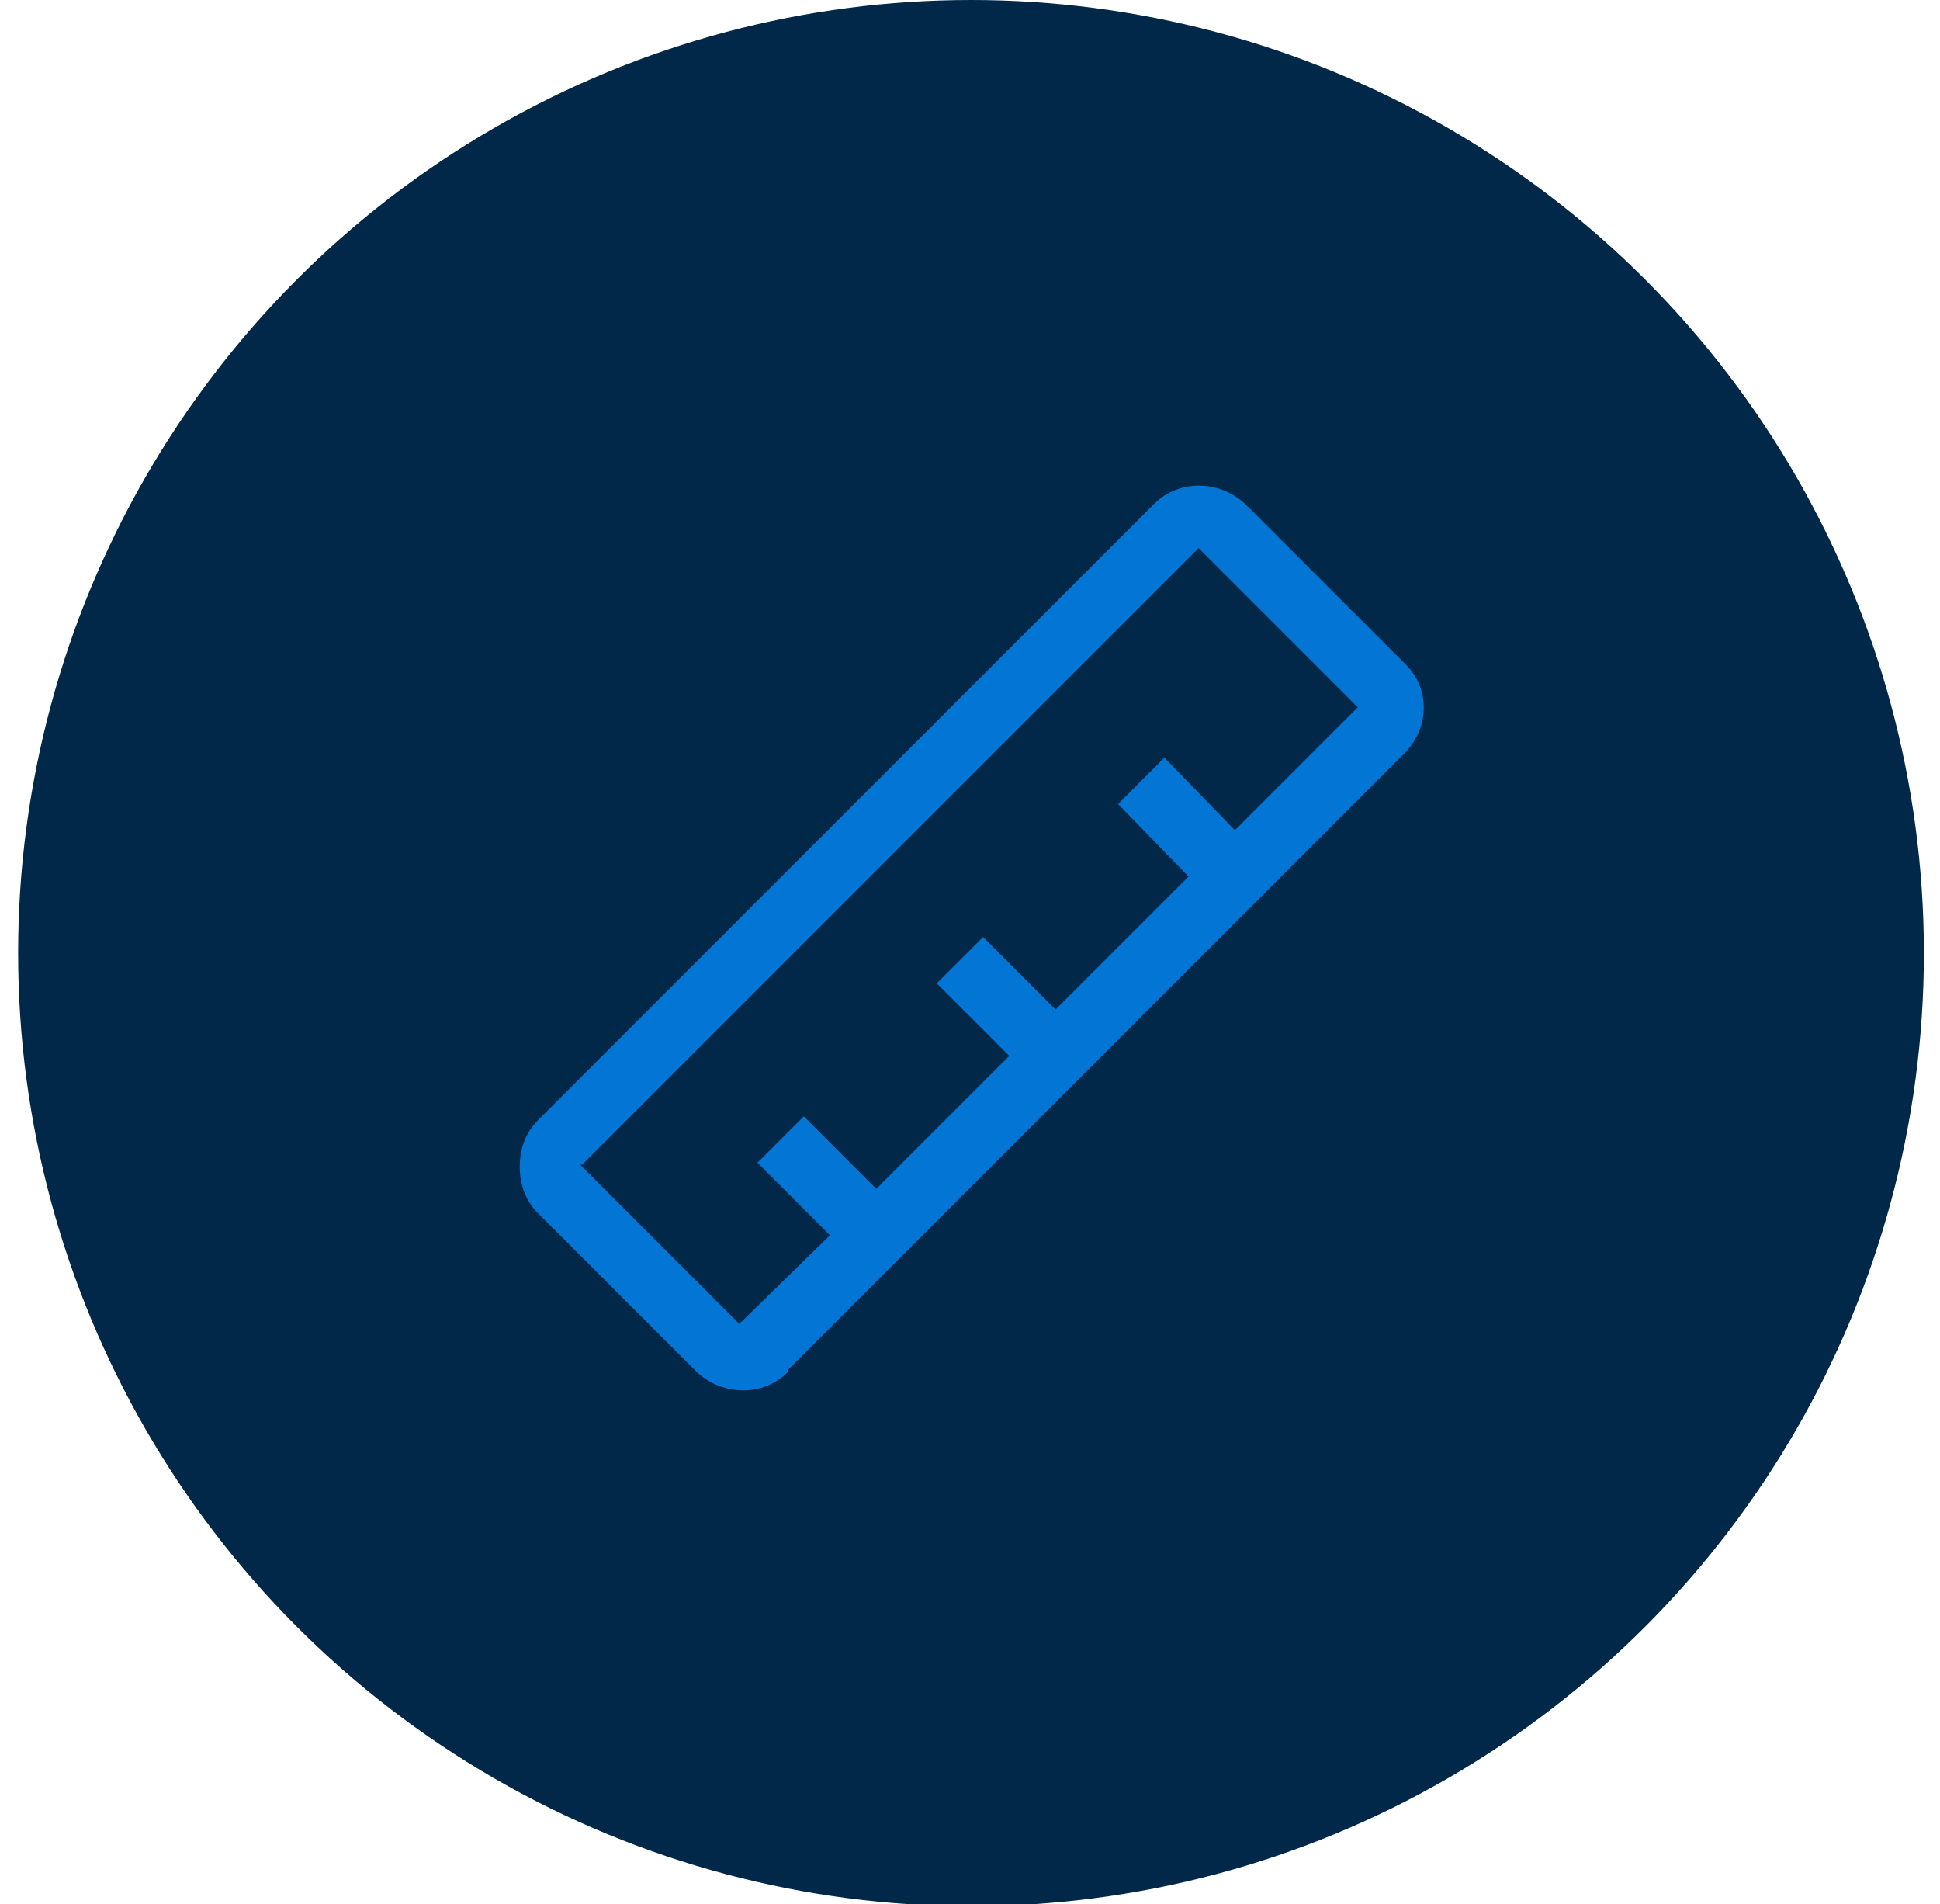
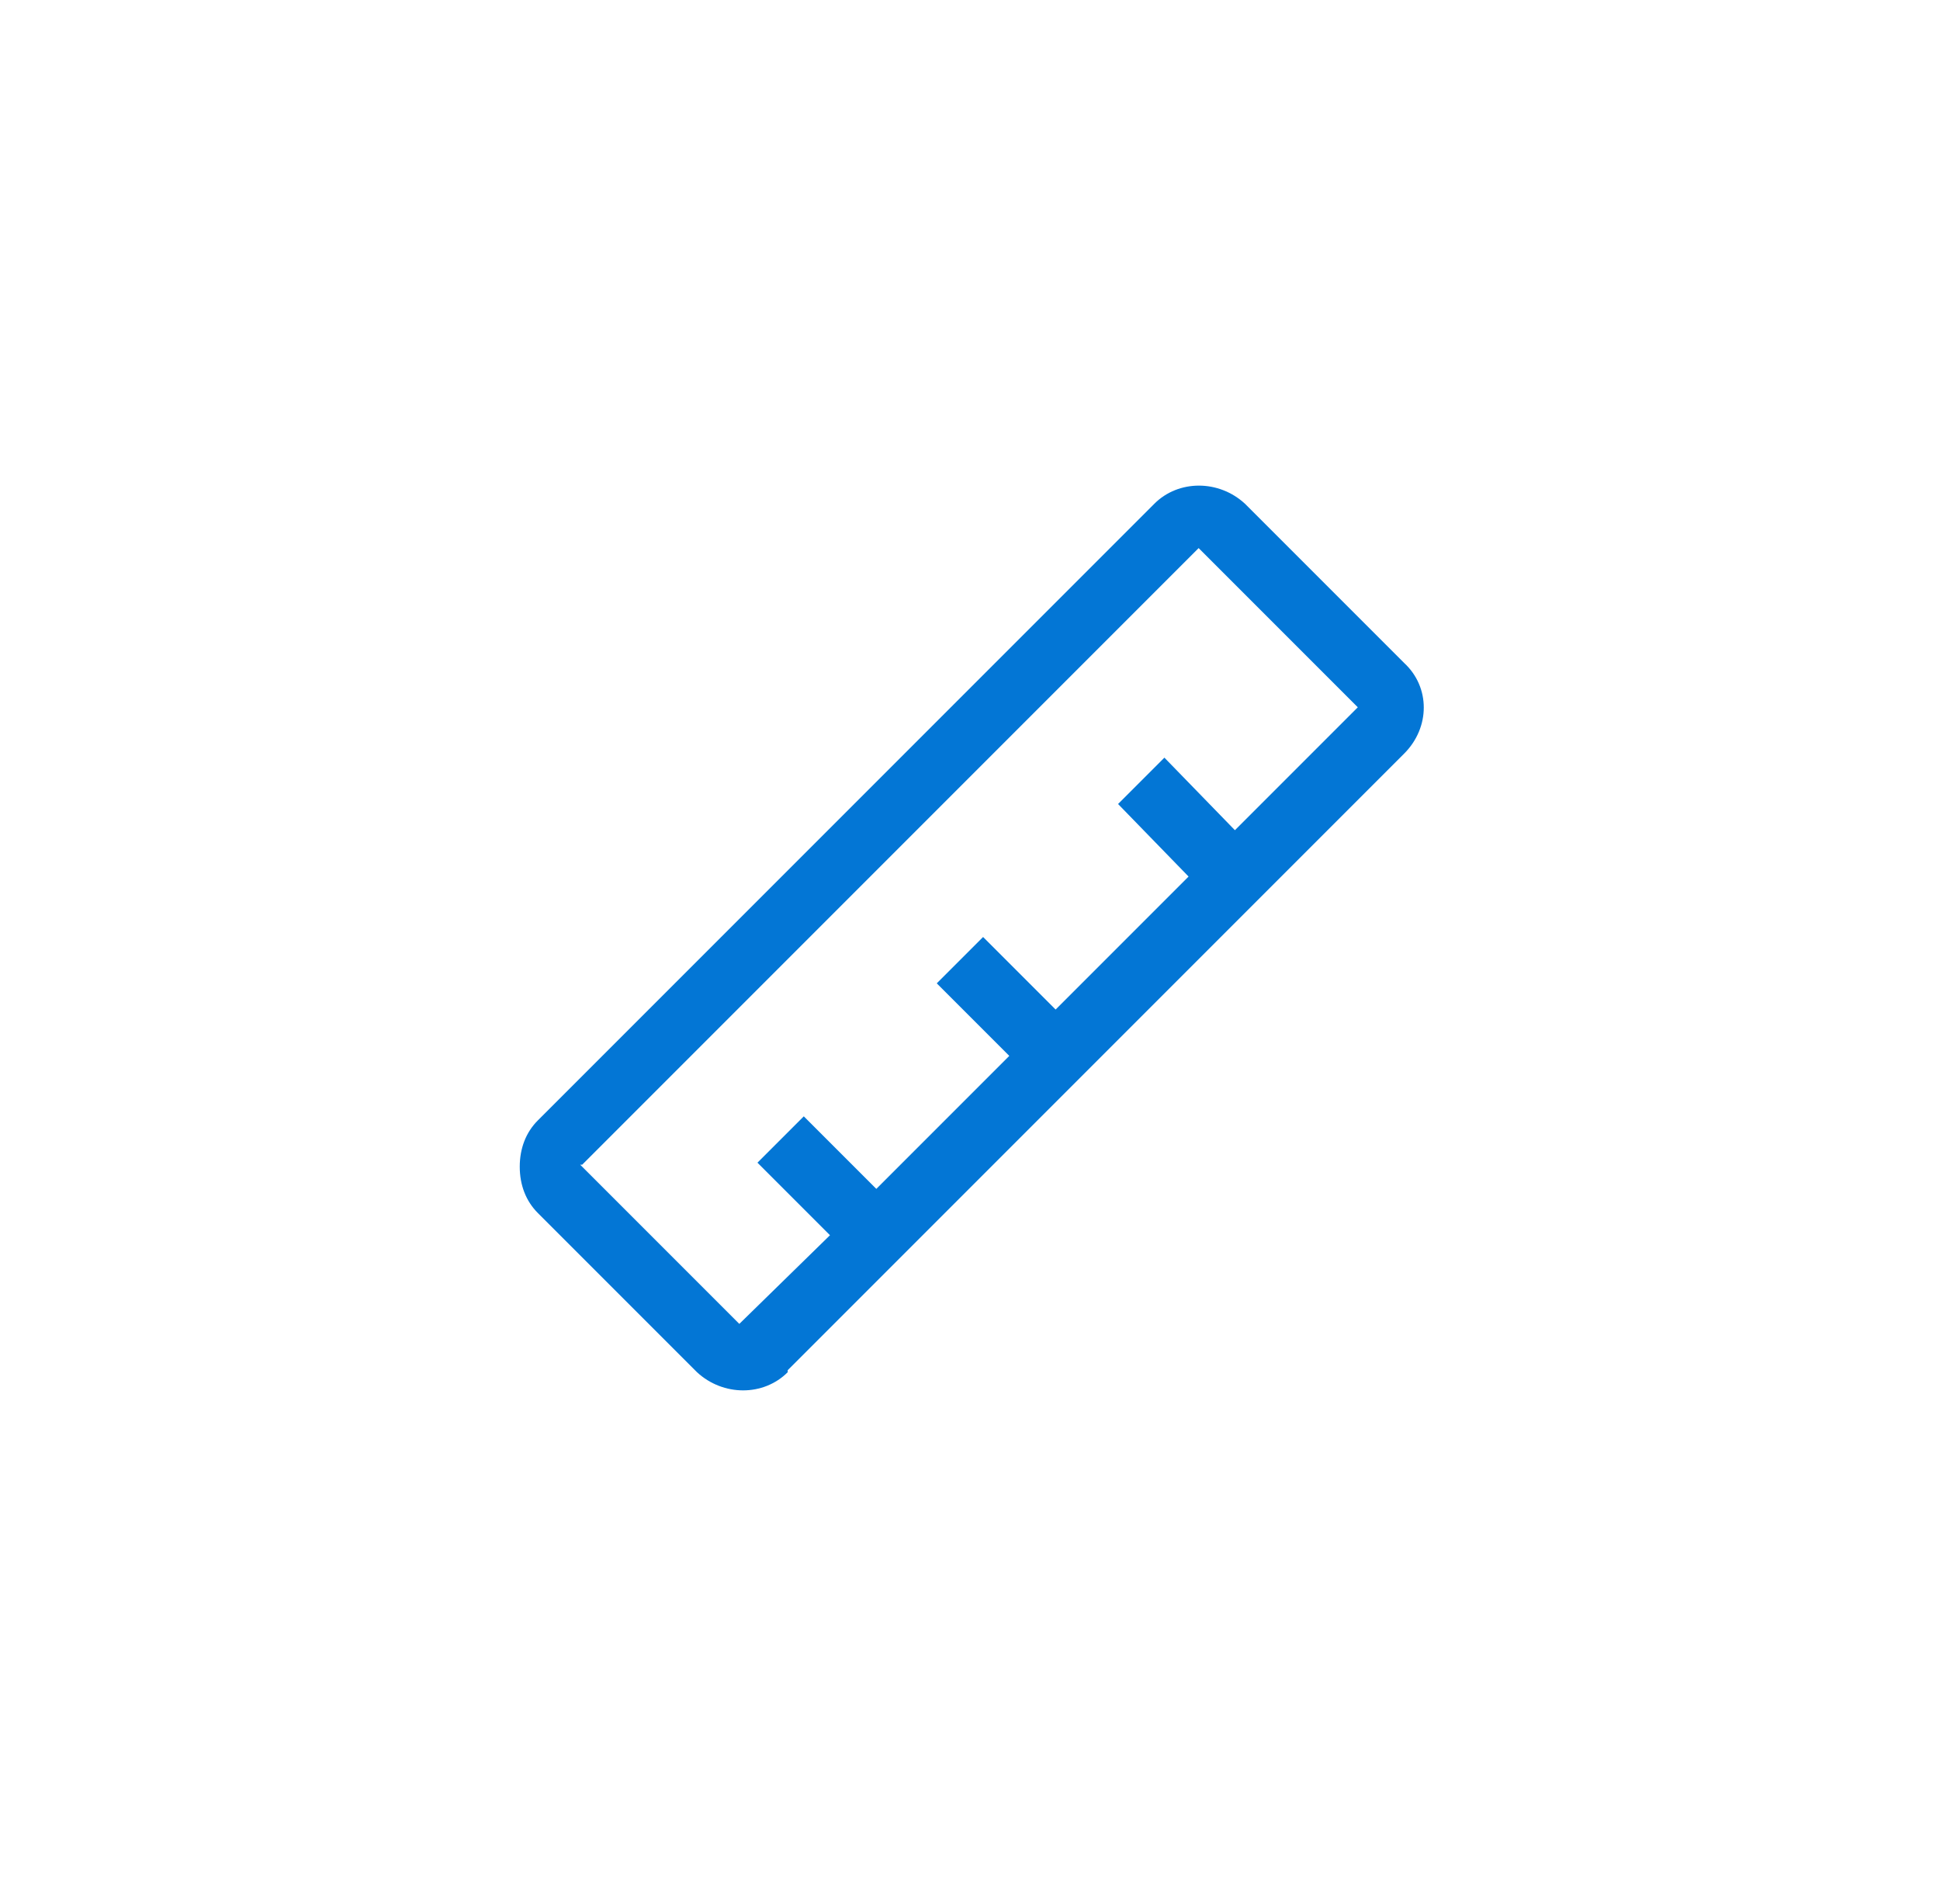
<svg xmlns="http://www.w3.org/2000/svg" id="Layer_1" version="1.1" viewBox="0 0 96.3 94.5">
  <defs>
    <style>
      .st0 {
        fill: #012848;
      }

      .st1 {
        fill: #0376d5;
      }
    </style>
  </defs>
-   <circle class="st0" cx="48.2" cy="47.3" r="47.3" />
-   <path class="st1" d="M39.1,68l30.6-30.6c1.3-1.3,1.3-3.3,0-4.5h0l-7.9-7.9c-1.3-1.2-3.3-1.2-4.5,0l-30.6,30.6c-.6.6-.9,1.4-.9,2.3s.3,1.7.9,2.3l7.9,7.9c1.3,1.2,3.3,1.2,4.5,0h0ZM28.9,57.8l30.6-30.6,7.9,7.9-6.1,6.1-3.5-3.6-2.3,2.3,3.5,3.6-6.6,6.6-3.6-3.6-2.3,2.3,3.6,3.6-6.6,6.6-3.6-3.6-2.3,2.3,3.6,3.6-4.5,4.4-7.9-7.9h0Z" />
+   <path class="st1" d="M39.1,68l30.6-30.6c1.3-1.3,1.3-3.3,0-4.5h0l-7.9-7.9c-1.3-1.2-3.3-1.2-4.5,0l-30.6,30.6c-.6.6-.9,1.4-.9,2.3s.3,1.7.9,2.3l7.9,7.9c1.3,1.2,3.3,1.2,4.5,0h0ZM28.9,57.8l30.6-30.6,7.9,7.9-6.1,6.1-3.5-3.6-2.3,2.3,3.5,3.6-6.6,6.6-3.6-3.6-2.3,2.3,3.6,3.6-6.6,6.6-3.6-3.6-2.3,2.3,3.6,3.6-4.5,4.4-7.9-7.9h0" />
</svg>